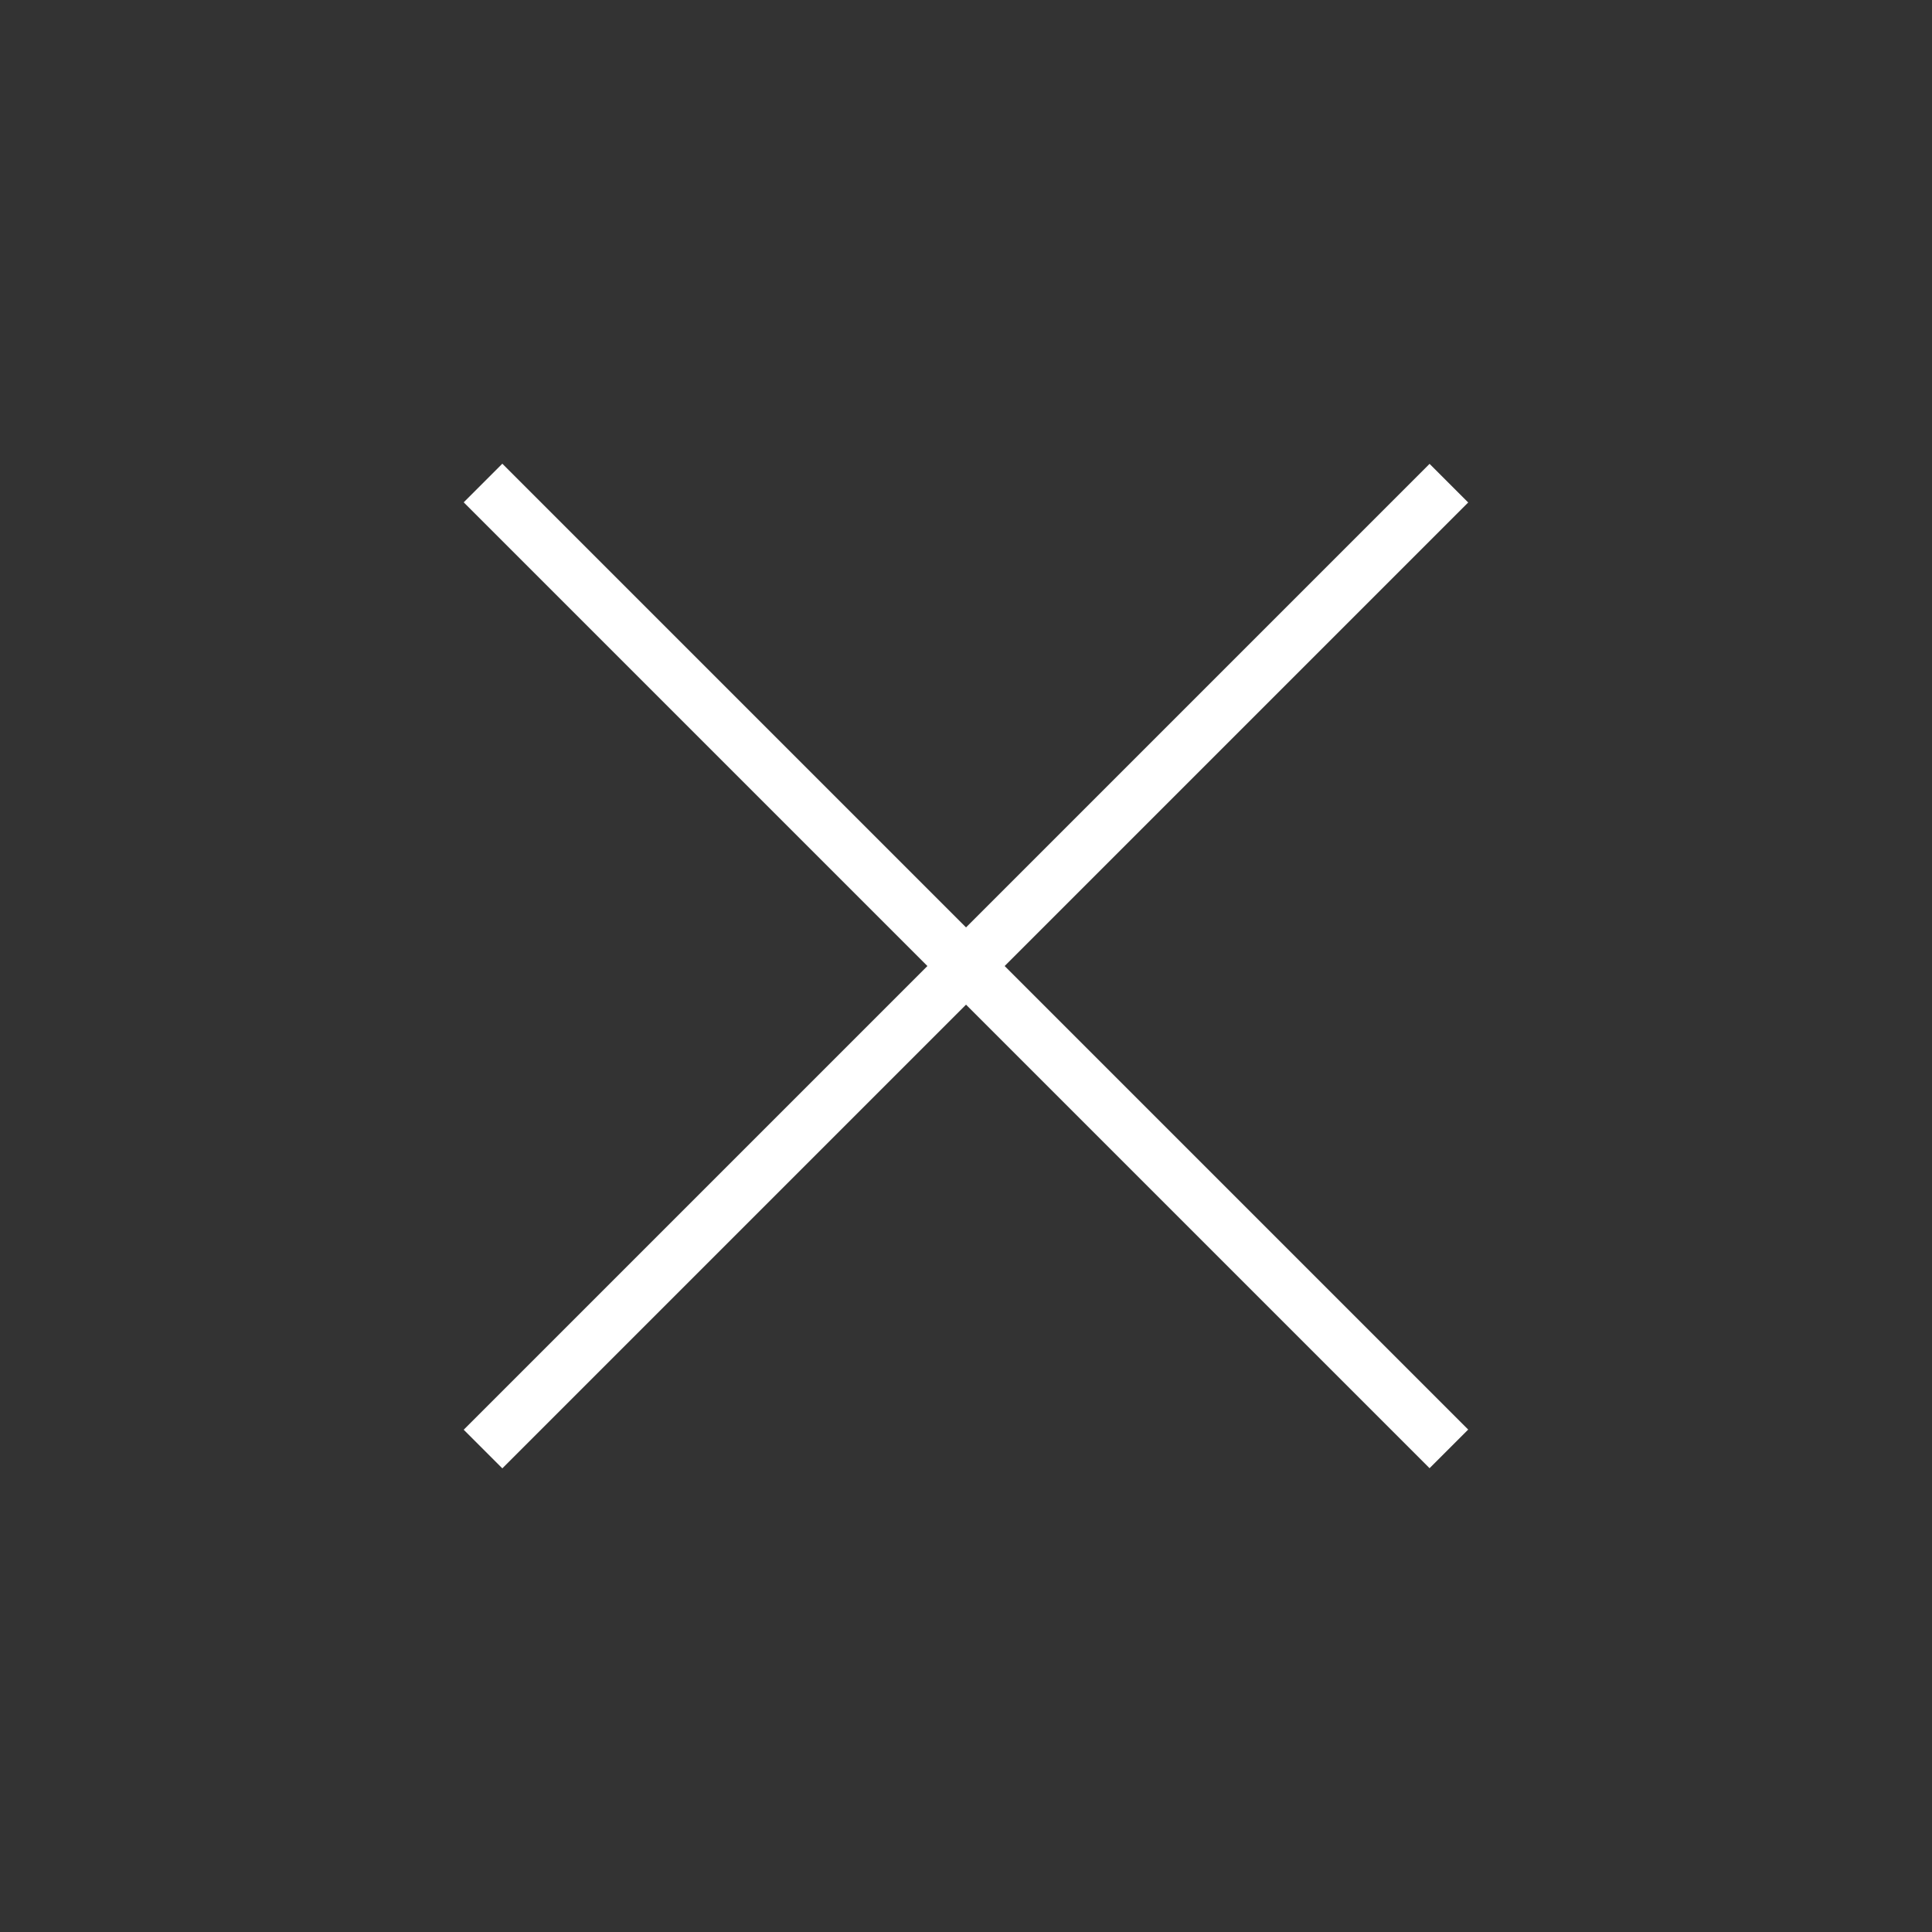
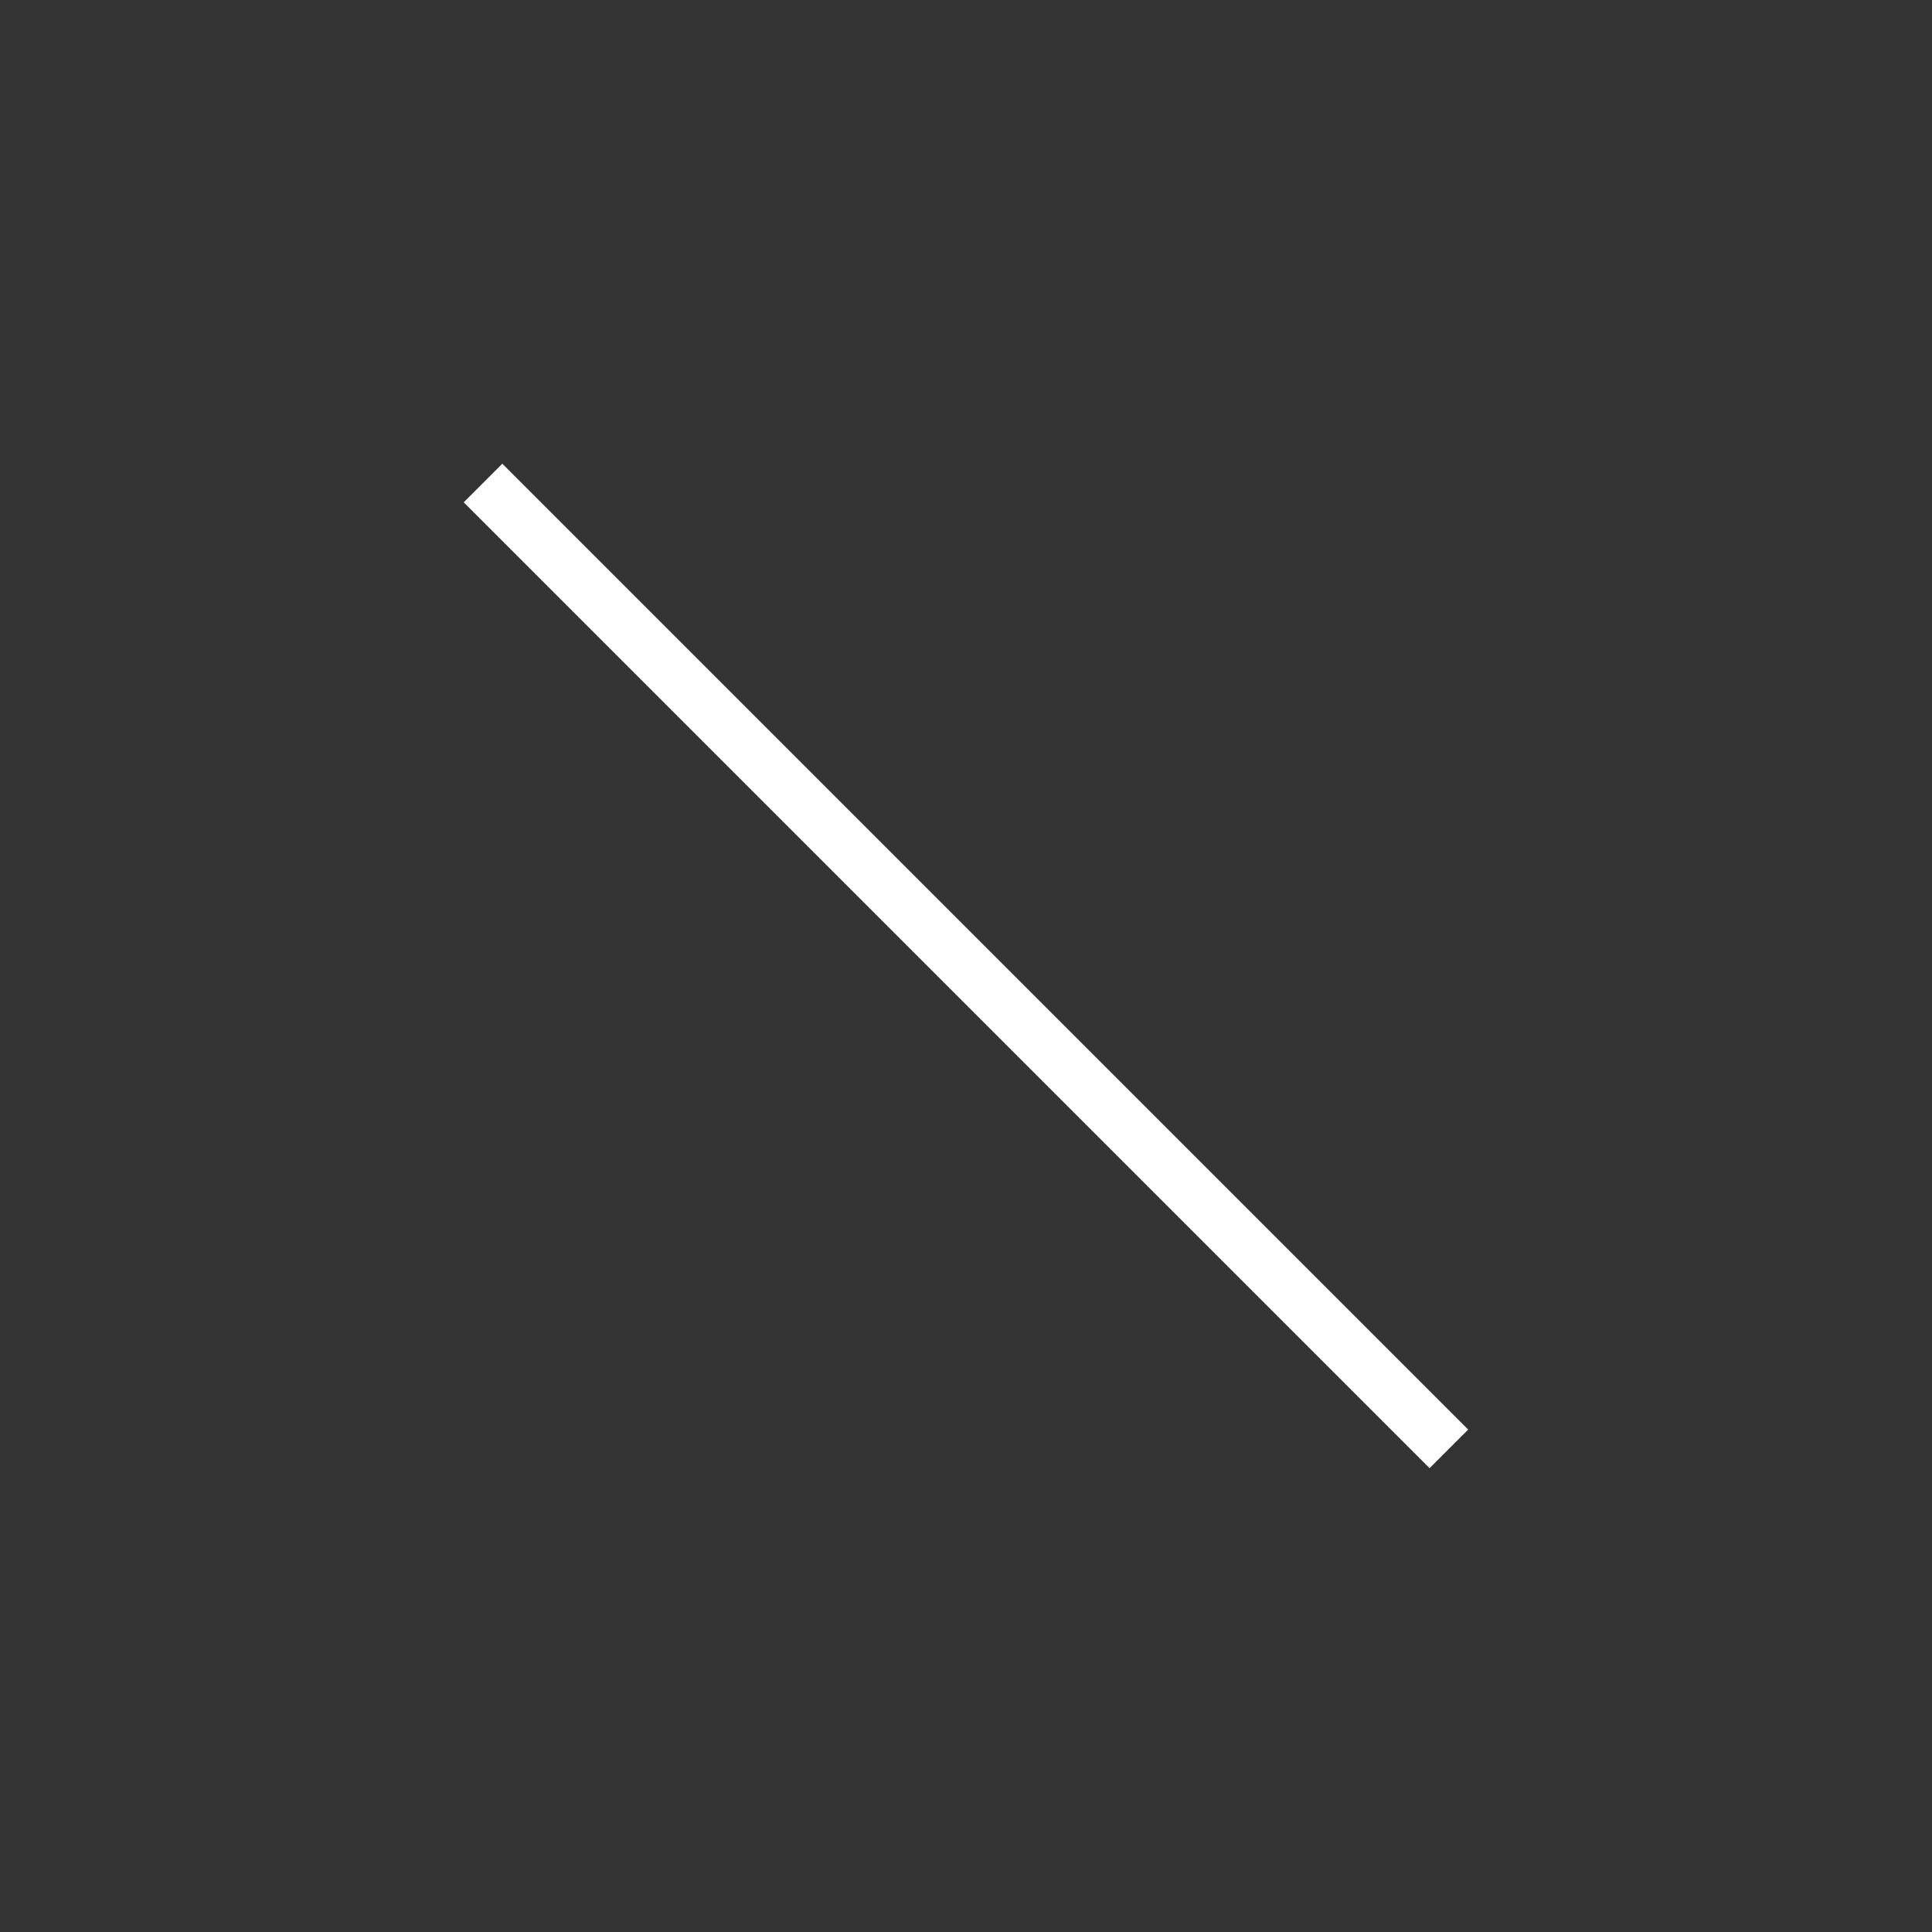
<svg xmlns="http://www.w3.org/2000/svg" viewBox="0 0 35.355 35.355" width="35.355" height="35.355" fill="none" customFrame="#000000">
  <rect x="0" y="0" width="35.355" height="35.355" fill="#333333" stroke="none" />
  <g id="+">
    <path id="矢量 5" d="M0 0L25 0" stroke="rgb(254.745,254.856,255)" stroke-width="1" transform="matrix(0.707,0.707,-0.707,0.707,8.839,8.839)" />
-     <path id="矢量 6" d="M0 0L25 0" stroke="rgb(254.745,254.856,255)" stroke-width="1" transform="matrix(0.707,-0.707,0.707,0.707,8.839,26.517)" />
  </g>
</svg>